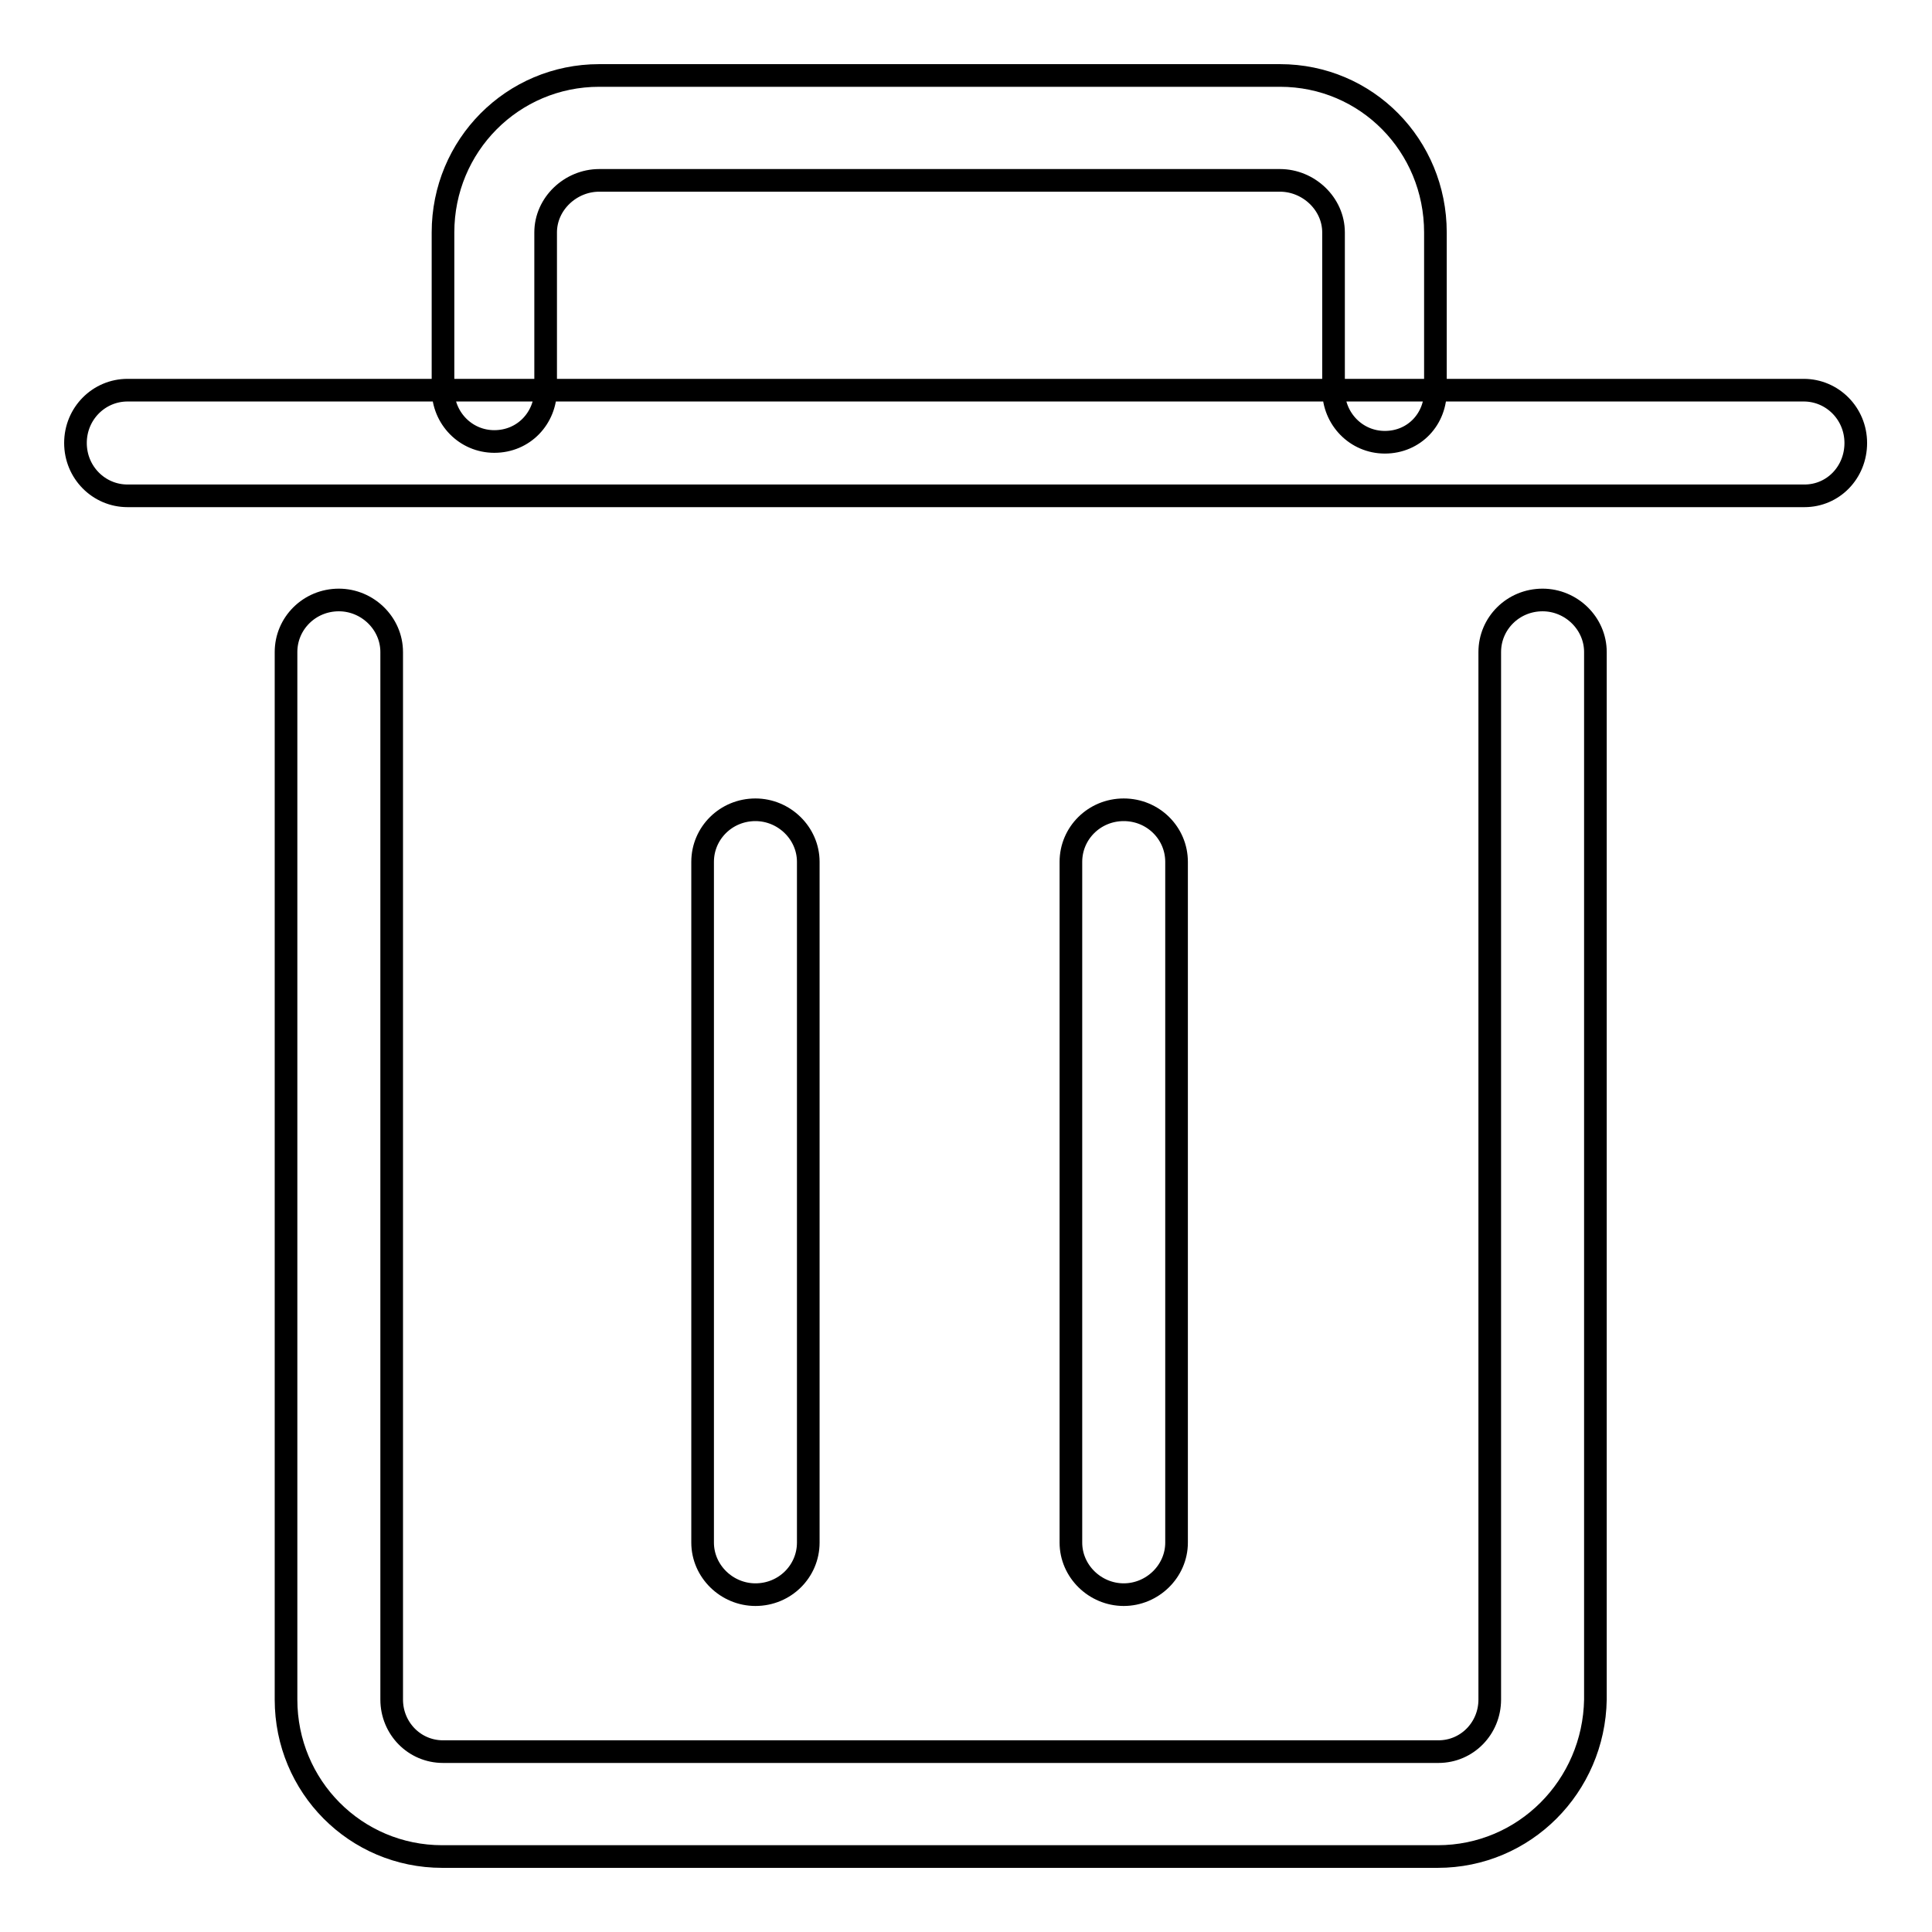
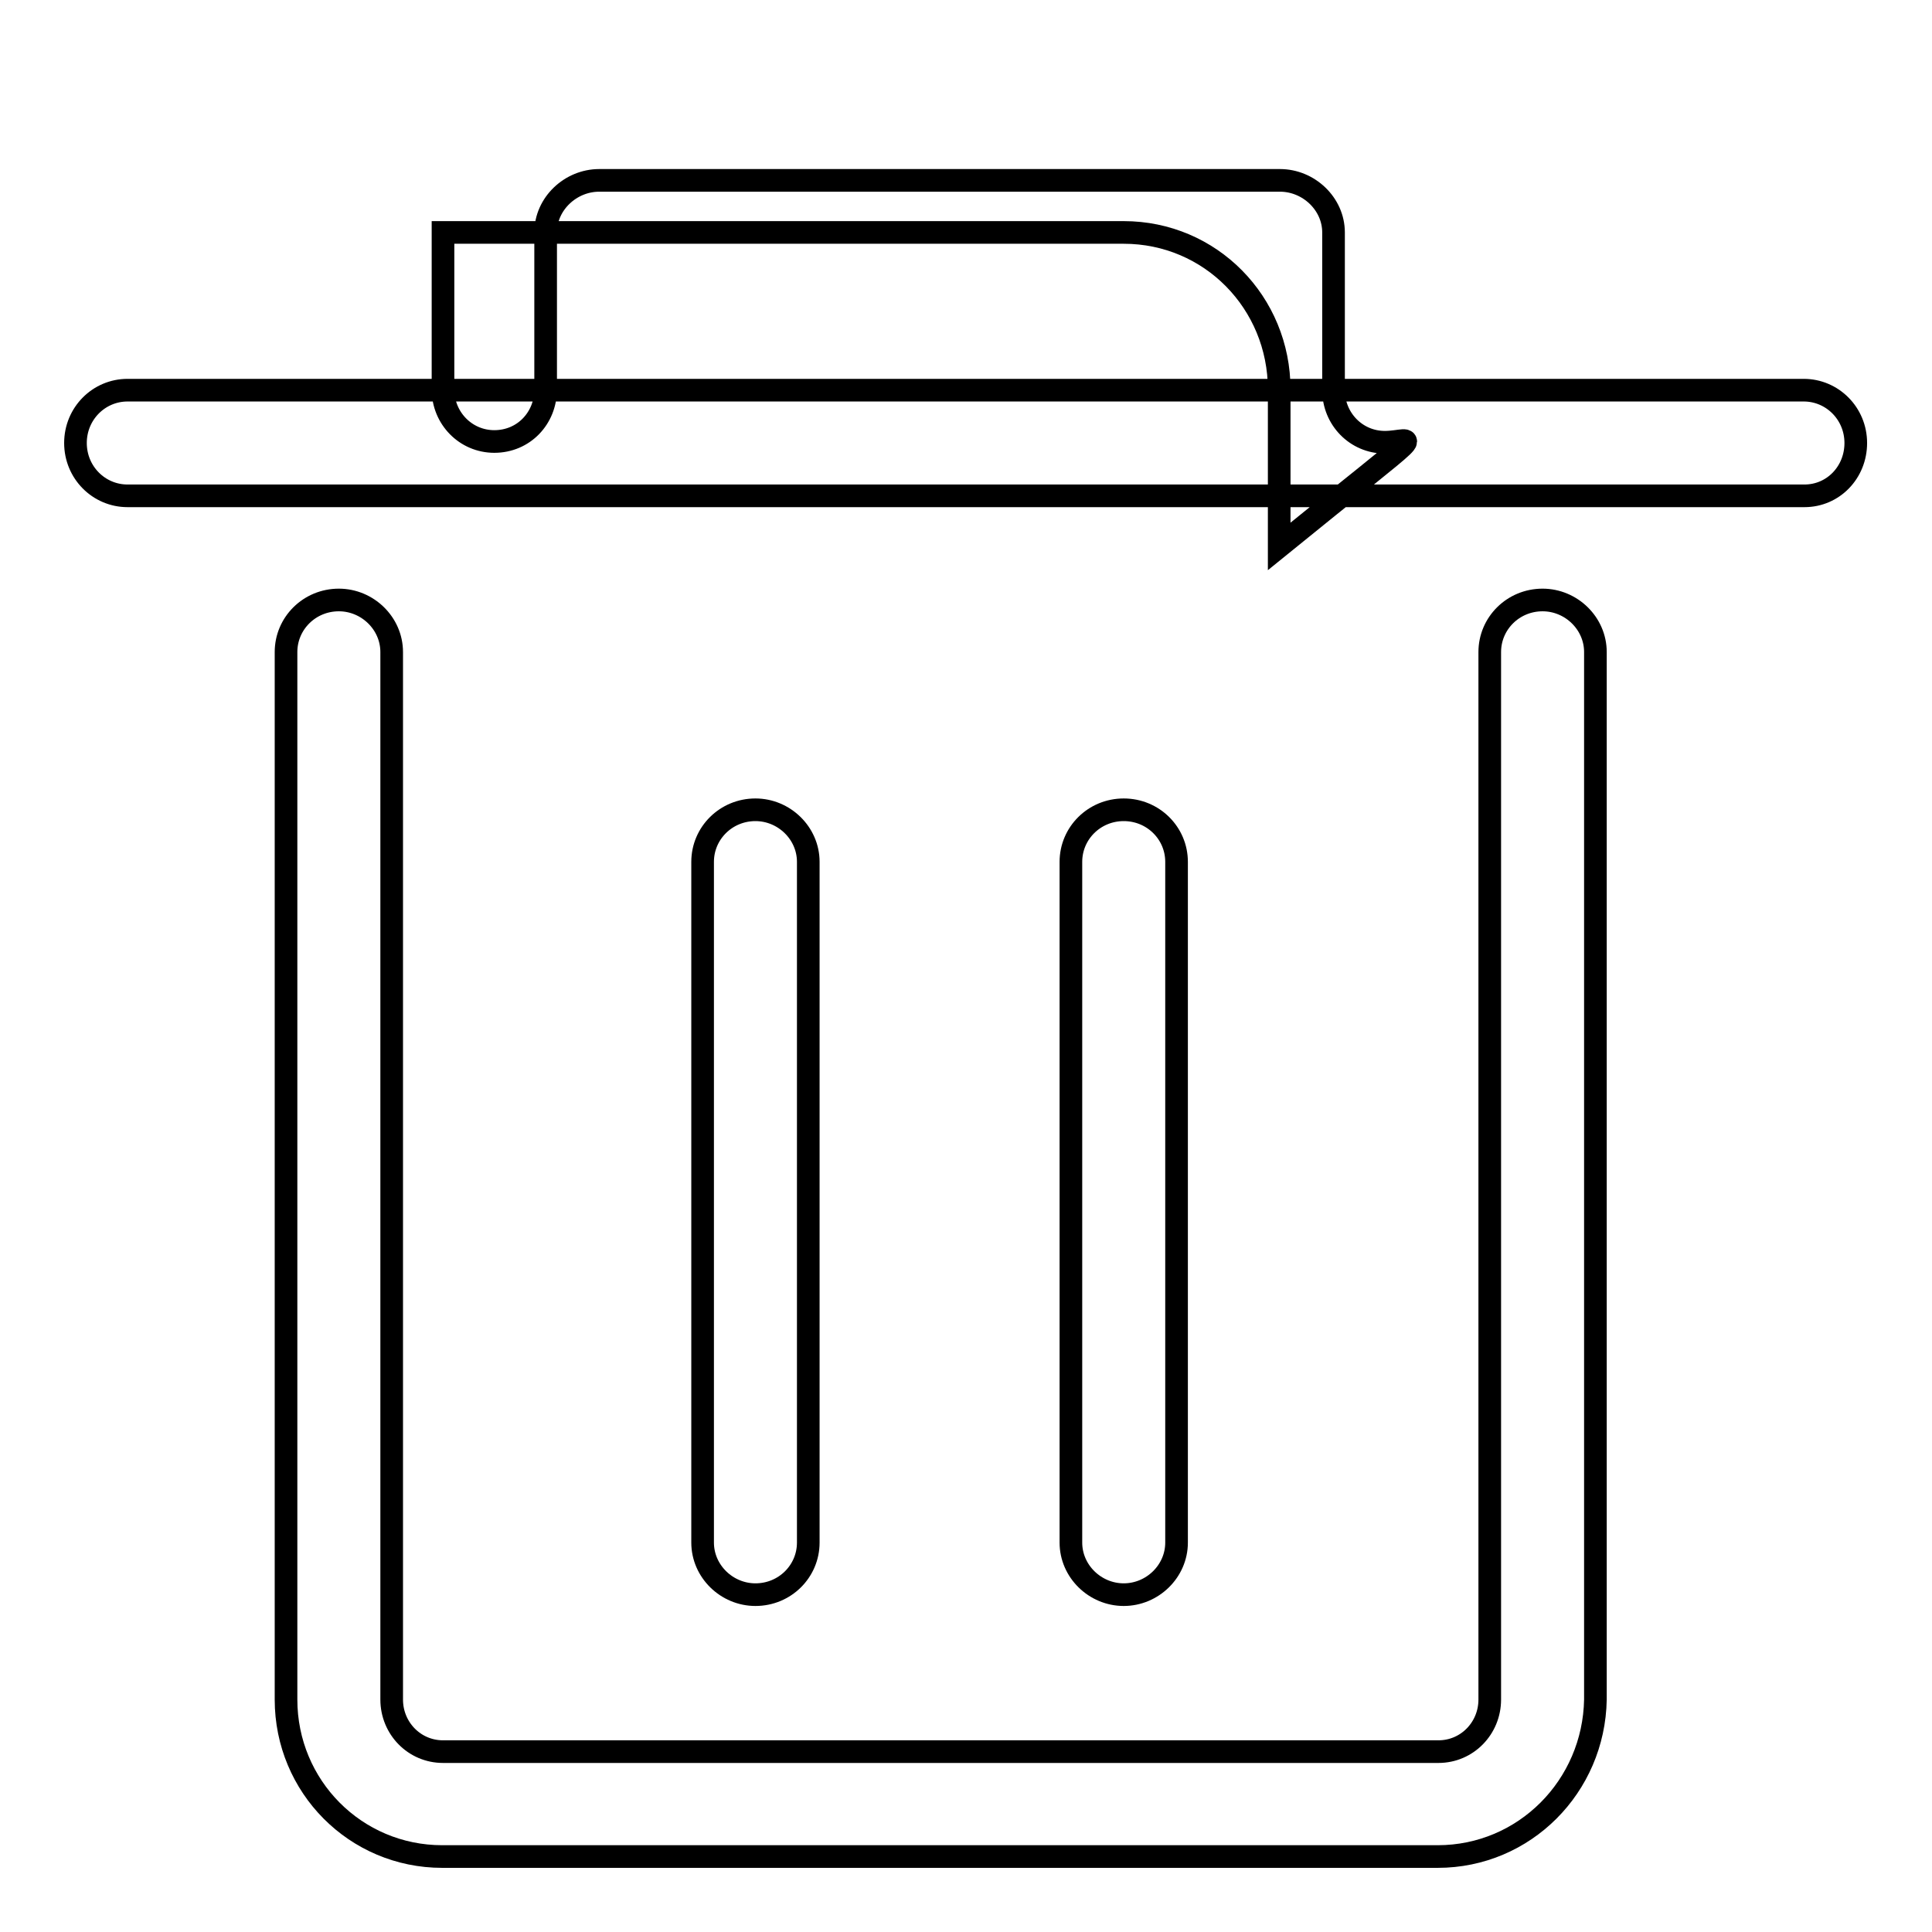
<svg xmlns="http://www.w3.org/2000/svg" version="1.1" x="0px" y="0px" viewBox="0 0 256 256" enable-background="new 0 0 256 256" xml:space="preserve">
  <g>
    <g>
-       <path stroke-width="3" fill-opacity="0" stroke="#000000" d="M239.1,65.7H16.9c-3.8,0-6.9-3.1-6.9-7s3.1-7,6.9-7h222.1c3.8,0,6.9,3.1,6.9,7S242.9,65.7,239.1,65.7z M190.5,246H58.6c-11.5,0-20.7-9.3-20.7-20.8V86.4c0-3.8,3.1-6.9,7-6.9c3.8,0,7,3.1,7,6.9v138.8c0,3.8,3,6.9,6.8,6.9h131.9c3.8,0,6.8-3.1,6.8-6.9V86.4c0-3.8,3.1-6.9,7-6.9c3.8,0,7,3.1,7,6.9v138.8C211.2,236.7,202,246,190.5,246z M183.5,58.6c-3.8,0-6.8-3.1-6.8-6.9V30.8c0-3.8-3.3-6.9-7.1-6.9H79.4c-3.8,0-7.1,3.1-7.1,6.9v20.8c0,3.8-2.9,6.9-6.8,6.9c-3.8,0-6.8-3.1-6.8-6.9V30.8c0-11.5,9.2-20.8,20.7-20.8h90.2c11.5,0,20.6,9.3,20.6,20.8v20.8C190.3,55.5,187.4,58.6,183.5,58.6z M100.1,211.3c-3.8,0-7-3.1-7-6.9v-90.2c0-3.8,3.1-6.9,7-6.9c3.8,0,7,3.1,7,6.9v90.2C107.1,208.2,104,211.3,100.1,211.3z M148.9,211.3c-3.8,0-7-3.1-7-6.9v-90.2c0-3.8,3.1-6.9,7-6.9s7,3.1,7,6.9v90.2C155.9,208.2,152.7,211.3,148.9,211.3z" />
+       <path stroke-width="3" fill-opacity="0" stroke="#000000" d="M239.1,65.7H16.9c-3.8,0-6.9-3.1-6.9-7s3.1-7,6.9-7h222.1c3.8,0,6.9,3.1,6.9,7S242.9,65.7,239.1,65.7z M190.5,246H58.6c-11.5,0-20.7-9.3-20.7-20.8V86.4c0-3.8,3.1-6.9,7-6.9c3.8,0,7,3.1,7,6.9v138.8c0,3.8,3,6.9,6.8,6.9h131.9c3.8,0,6.8-3.1,6.8-6.9V86.4c0-3.8,3.1-6.9,7-6.9c3.8,0,7,3.1,7,6.9v138.8C211.2,236.7,202,246,190.5,246z M183.5,58.6c-3.8,0-6.8-3.1-6.8-6.9V30.8c0-3.8-3.3-6.9-7.1-6.9H79.4c-3.8,0-7.1,3.1-7.1,6.9v20.8c0,3.8-2.9,6.9-6.8,6.9c-3.8,0-6.8-3.1-6.8-6.9V30.8h90.2c11.5,0,20.6,9.3,20.6,20.8v20.8C190.3,55.5,187.4,58.6,183.5,58.6z M100.1,211.3c-3.8,0-7-3.1-7-6.9v-90.2c0-3.8,3.1-6.9,7-6.9c3.8,0,7,3.1,7,6.9v90.2C107.1,208.2,104,211.3,100.1,211.3z M148.9,211.3c-3.8,0-7-3.1-7-6.9v-90.2c0-3.8,3.1-6.9,7-6.9s7,3.1,7,6.9v90.2C155.9,208.2,152.7,211.3,148.9,211.3z" />
    </g>
  </g>
</svg>